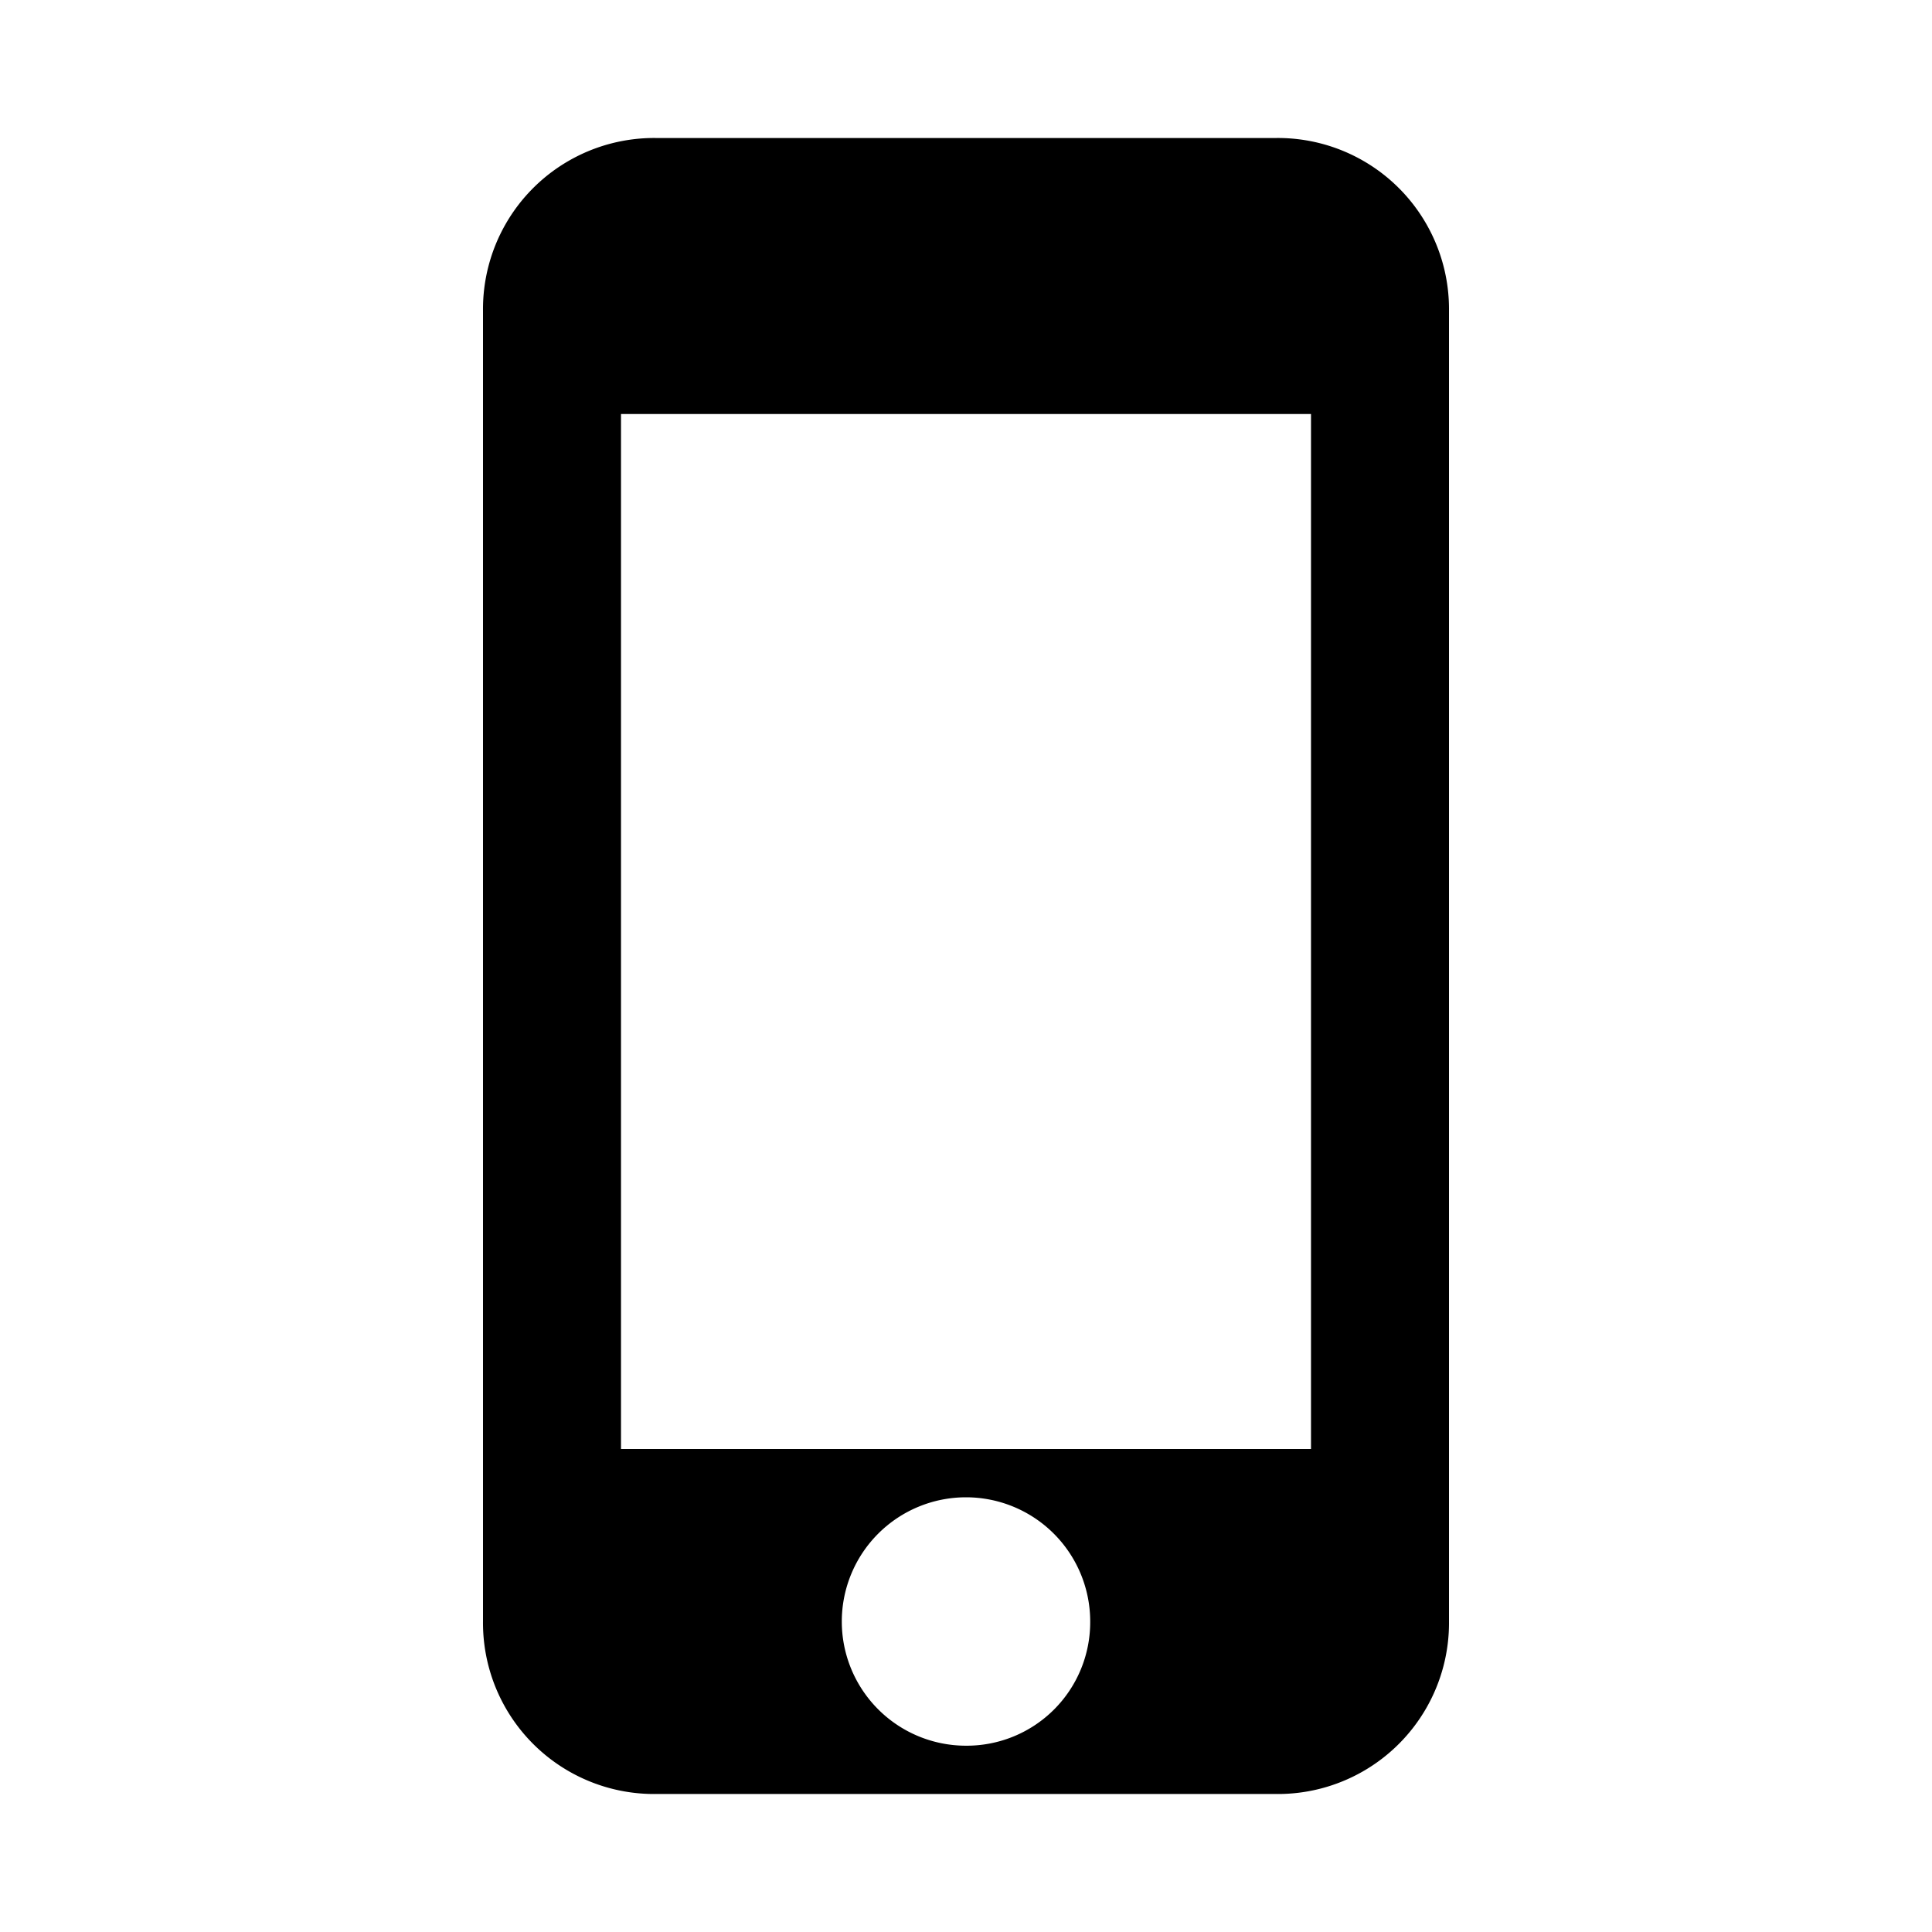
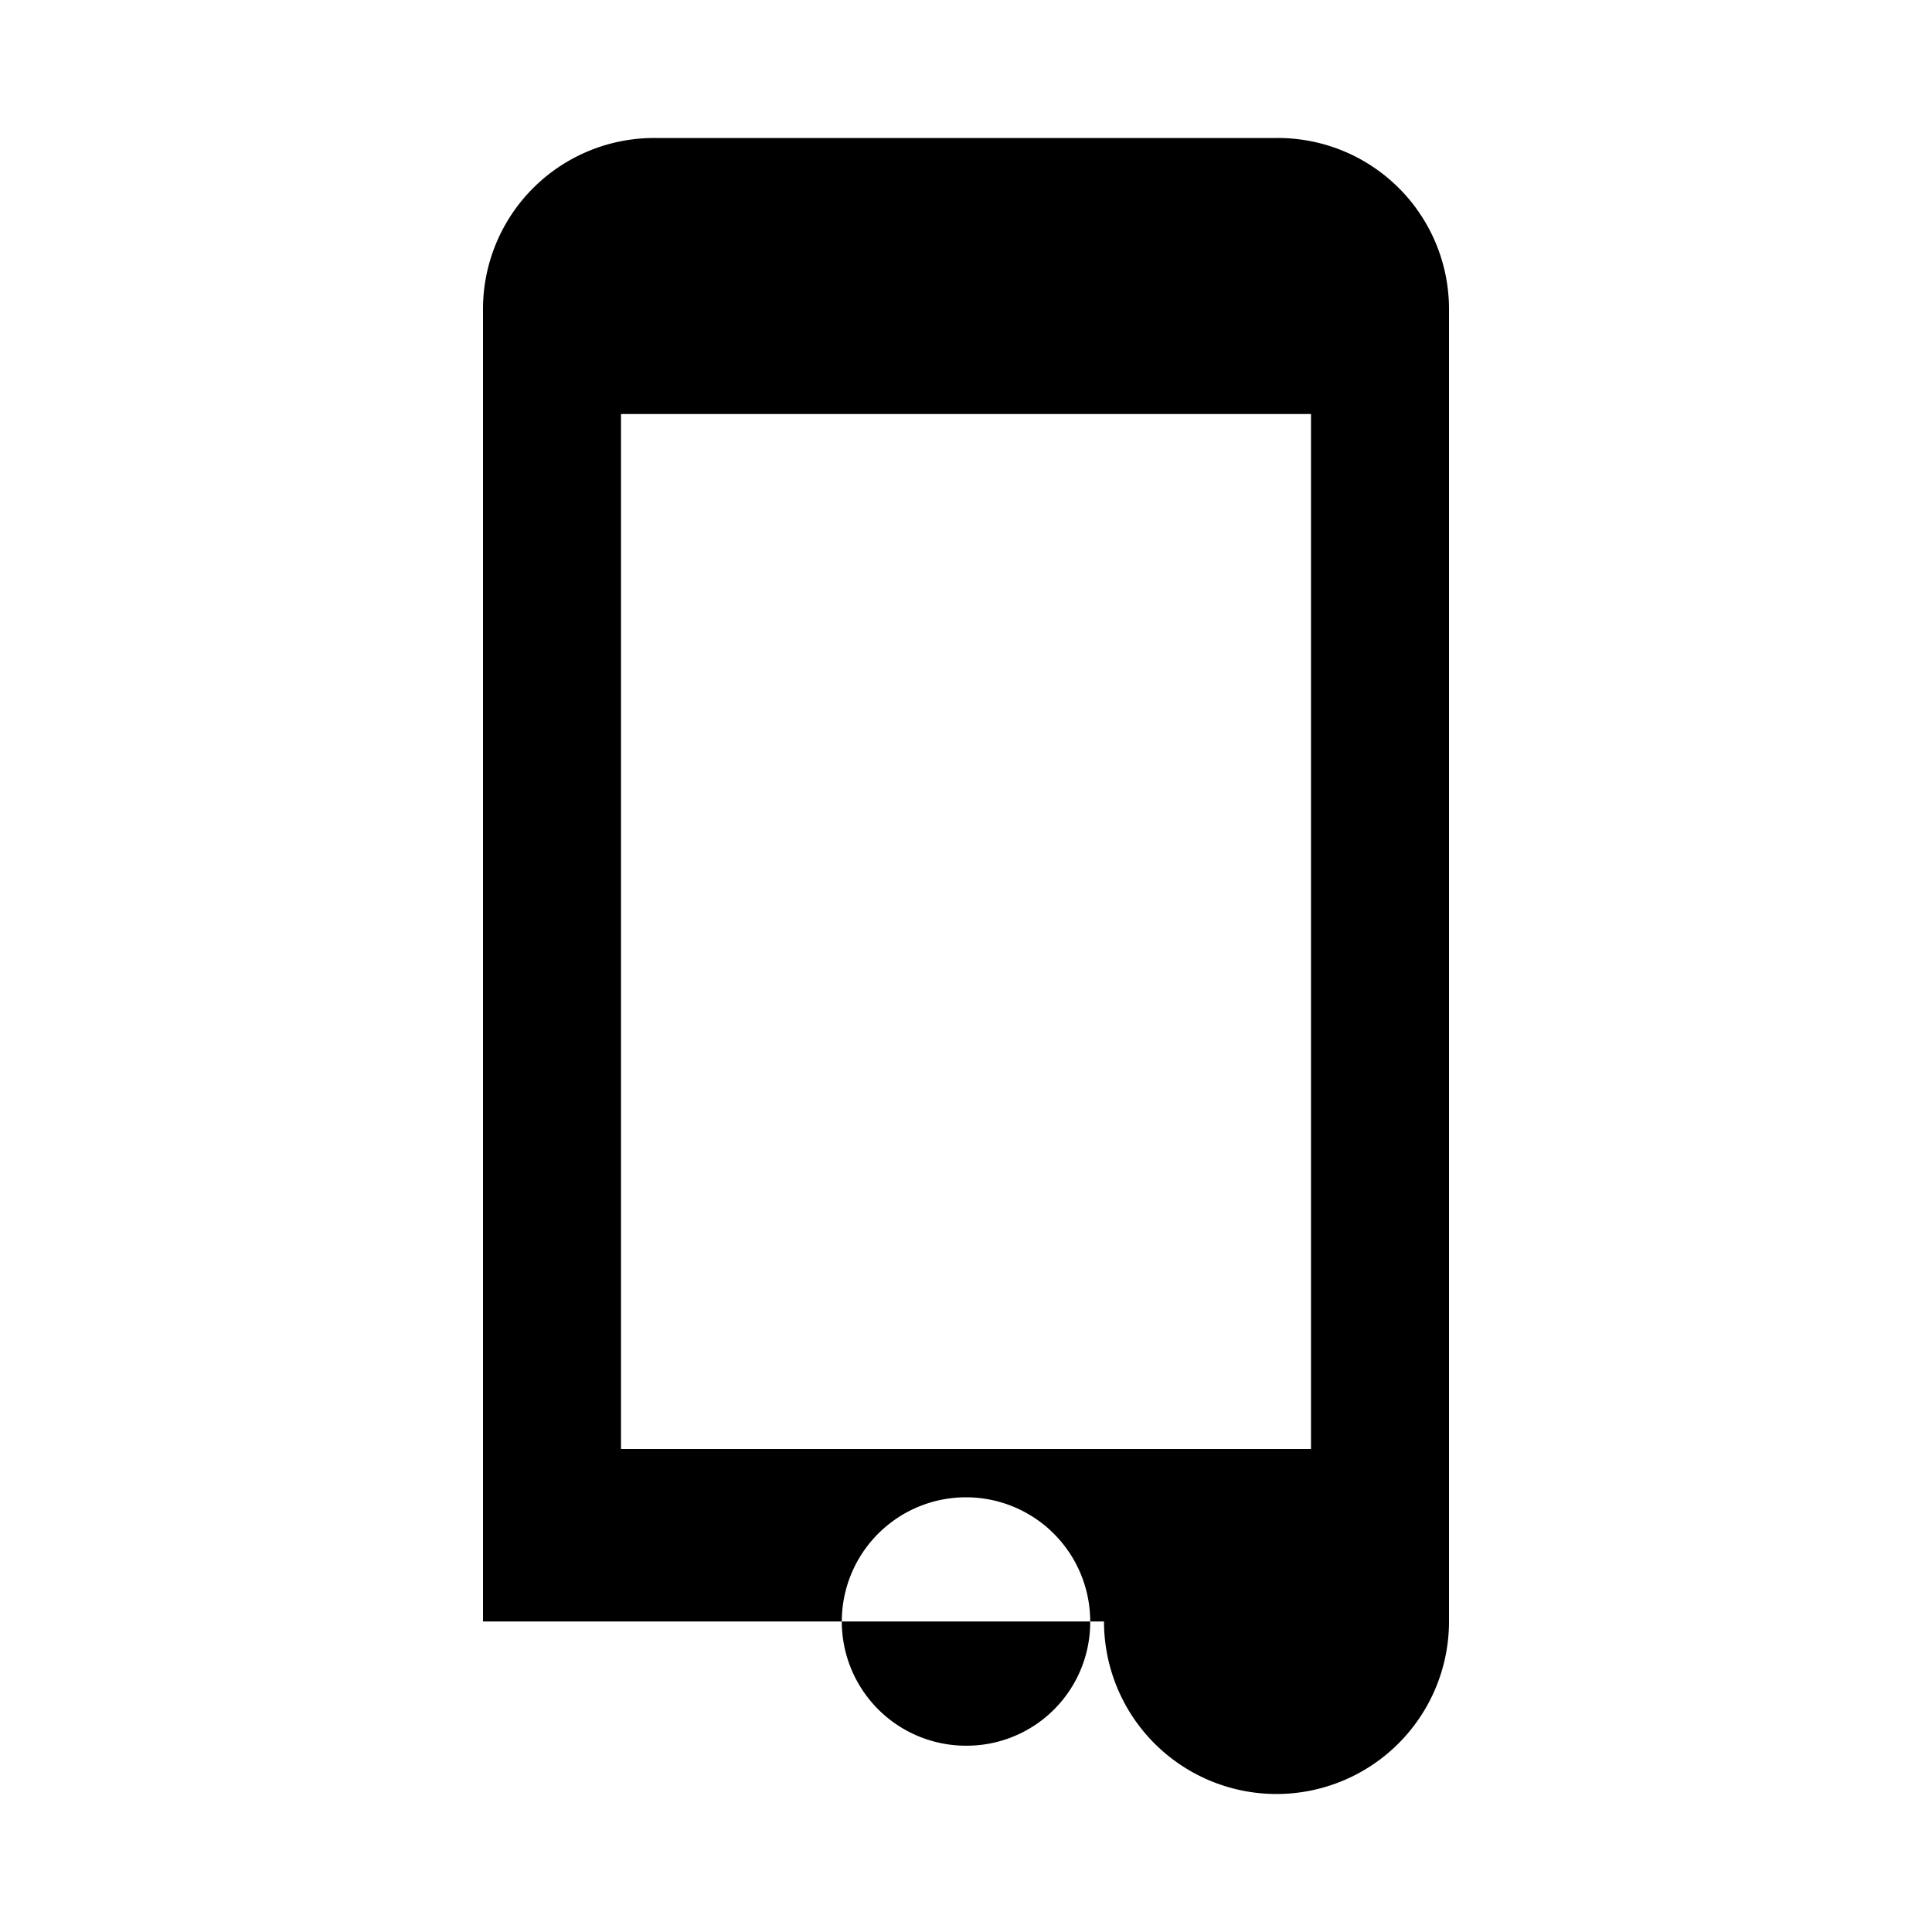
<svg xmlns="http://www.w3.org/2000/svg" version="1.1" x="0px" y="0px" width="28px" height="28px" viewBox="0 0 28 28" style="enable-background:new 0 0 28 28;" xml:space="preserve">
-   <path d="M18.5,2h-9A2.48,2.48,0,0,0,7,4.5v19A2.48,2.48,0,0,0,9.5,26h9A2.48,2.48,0,0,0,21,23.5V4.5A2.48,2.48,0,0,0,18.5,2ZM14,25.3a1.8,1.8,0,1,1,1.8-1.8A1.79,1.79,0,0,1,14,25.3ZM19,21H9V6H19Z" />
+   <path d="M18.5,2h-9A2.48,2.48,0,0,0,7,4.5v19h9A2.48,2.48,0,0,0,21,23.5V4.5A2.48,2.48,0,0,0,18.5,2ZM14,25.3a1.8,1.8,0,1,1,1.8-1.8A1.79,1.79,0,0,1,14,25.3ZM19,21H9V6H19Z" />
</svg>